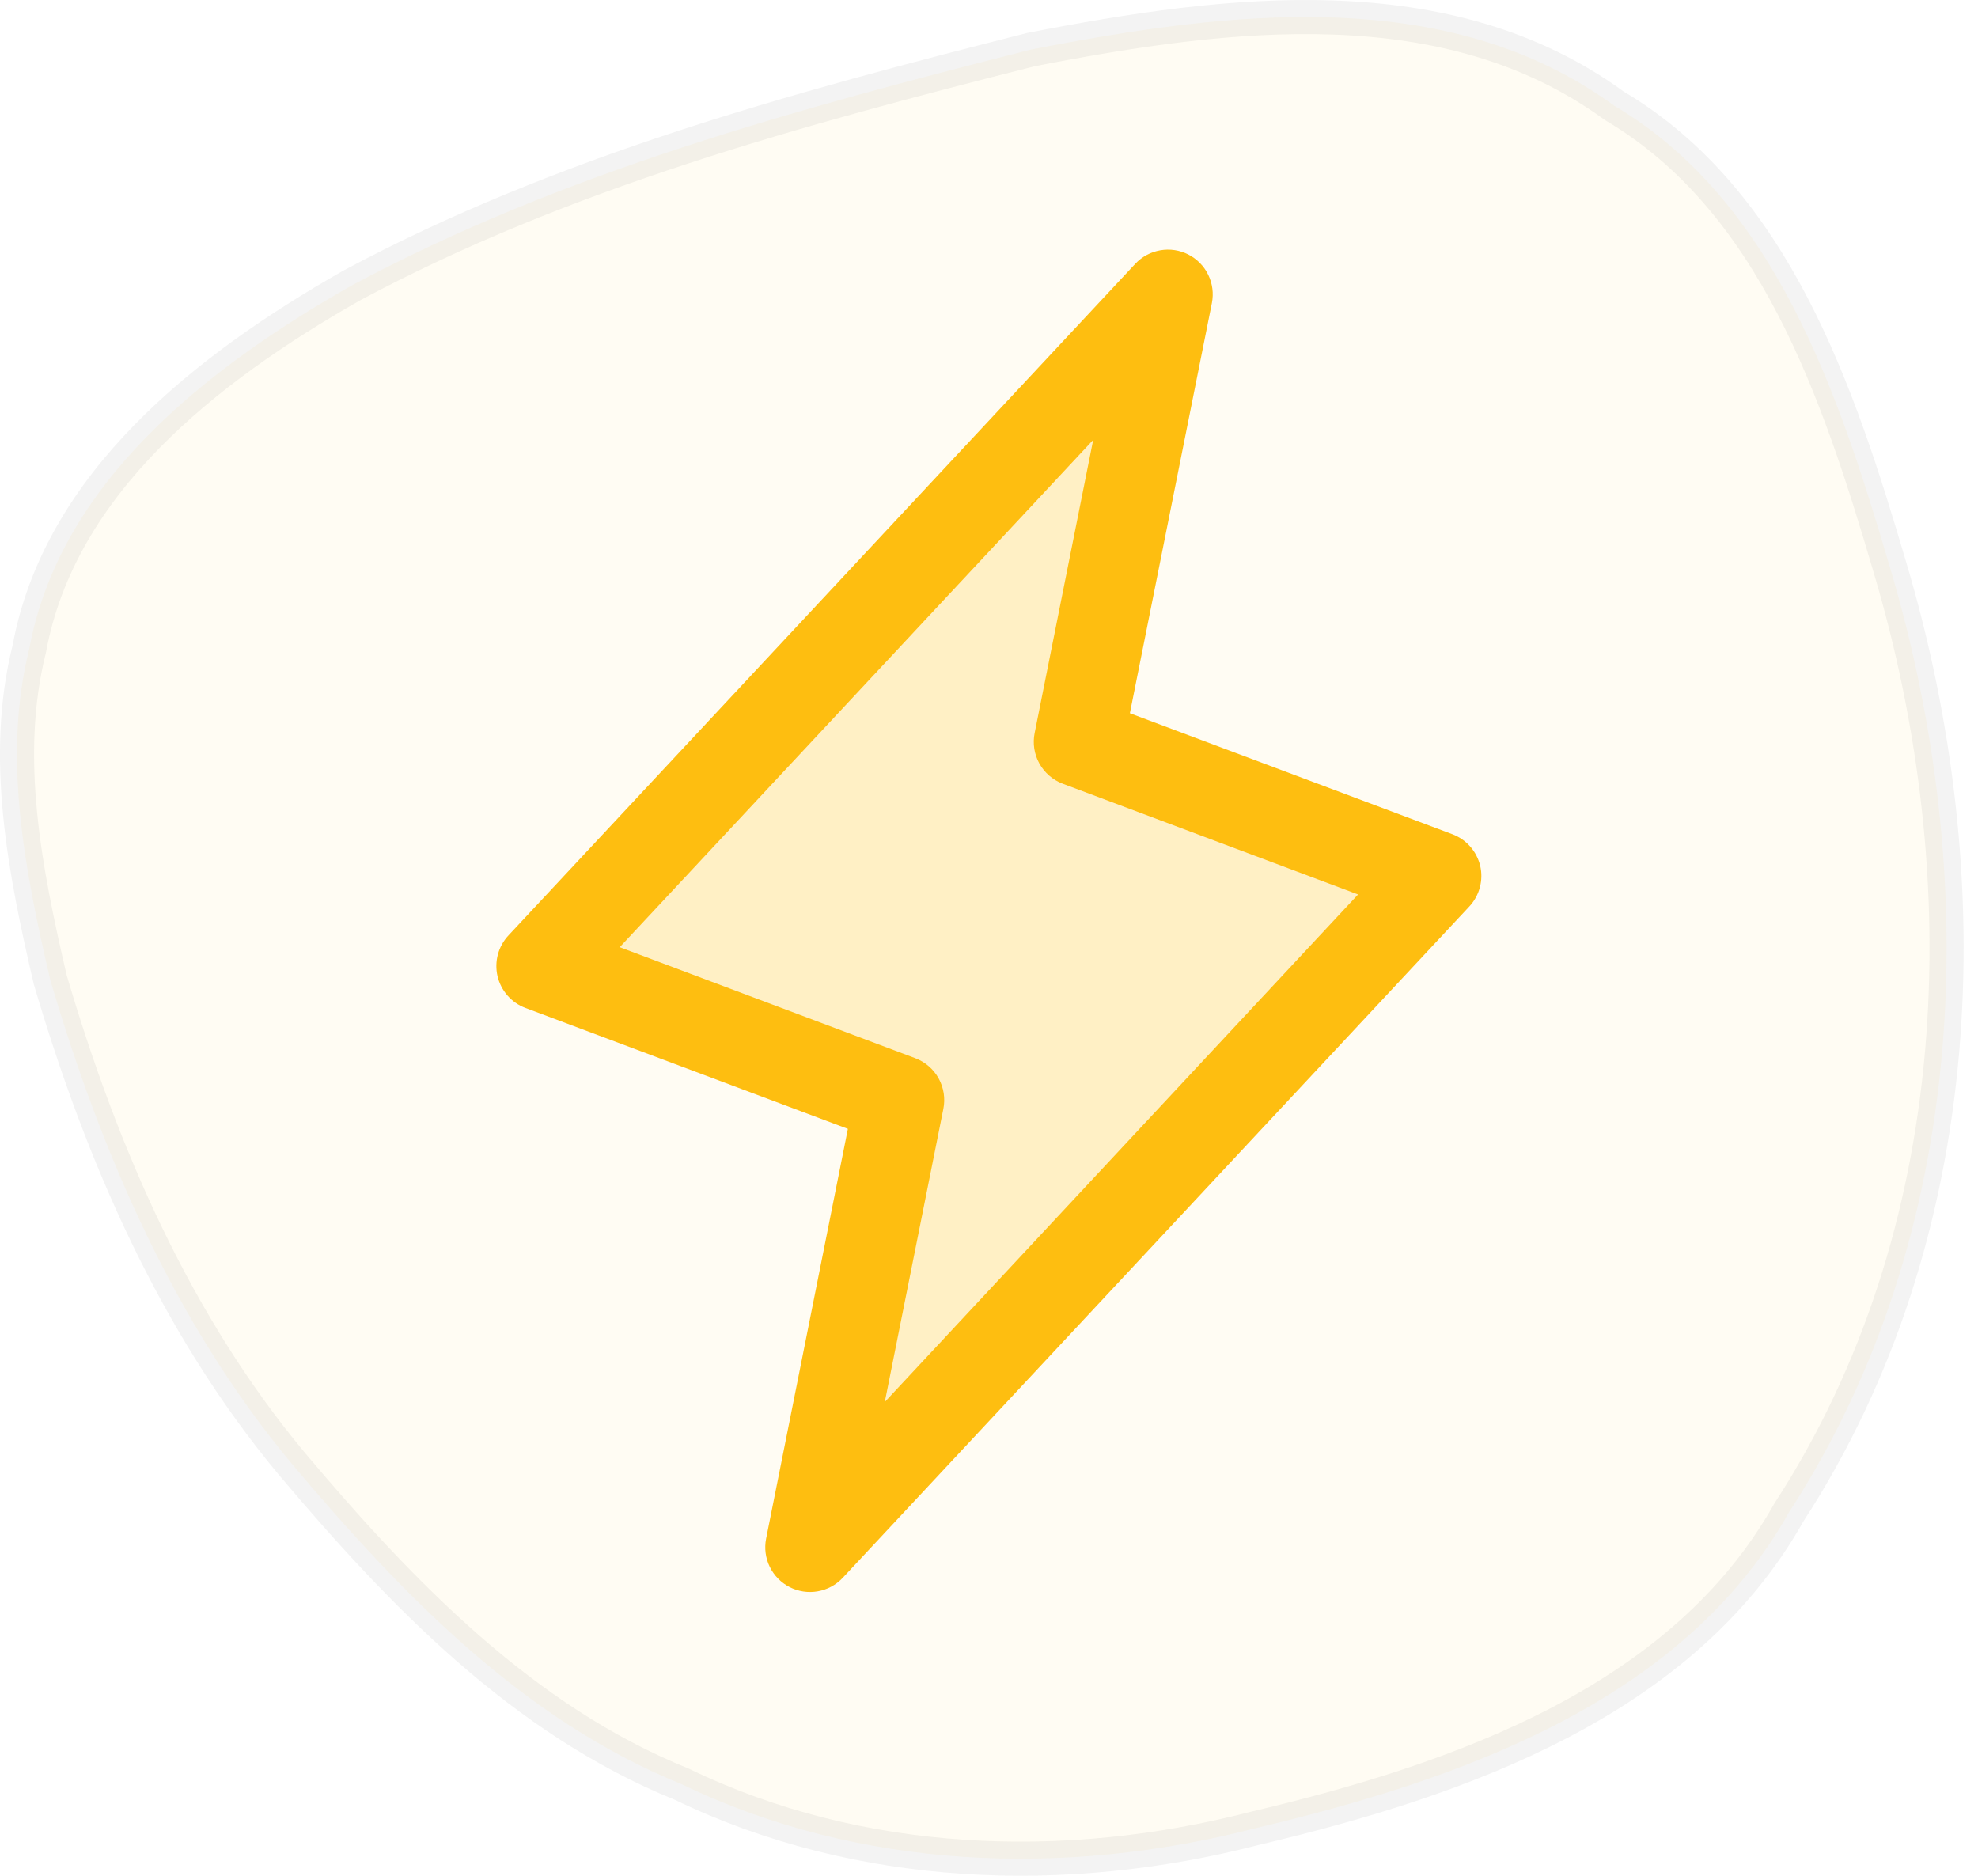
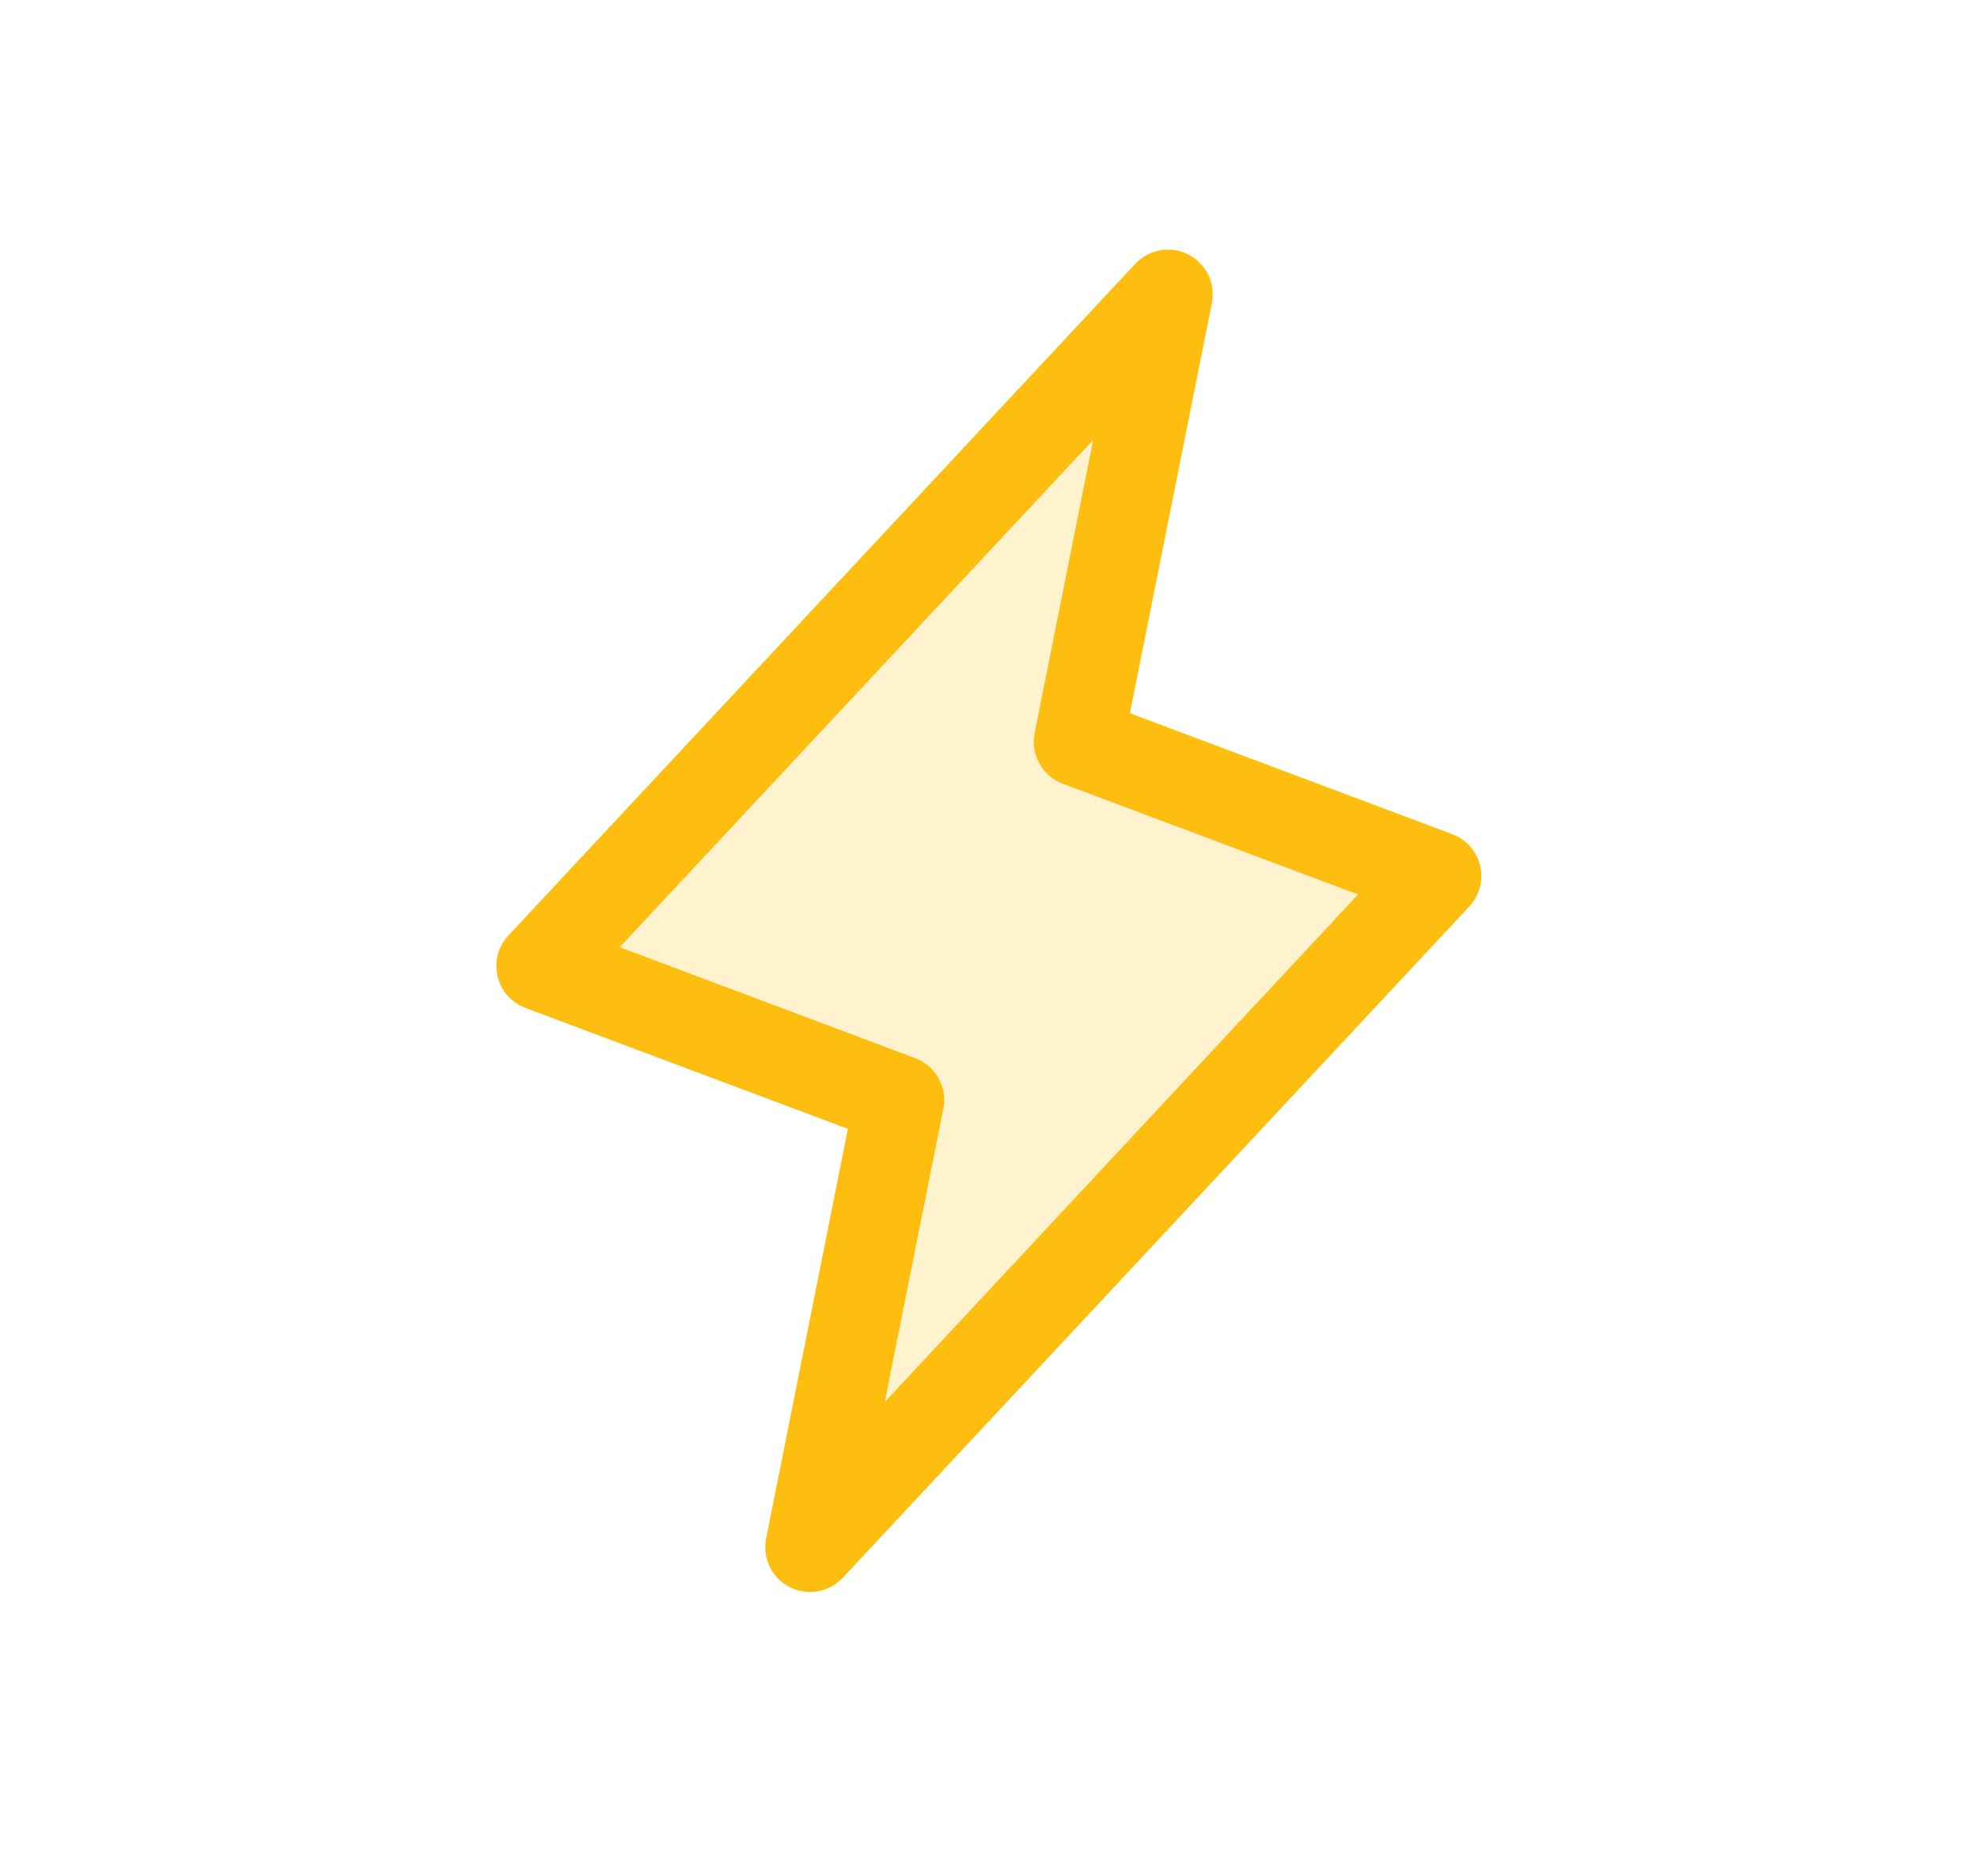
<svg xmlns="http://www.w3.org/2000/svg" width="58" height="55" viewBox="0 0 58 55" fill="none">
-   <path opacity="0.05" d="M20.003 52.321L19.988 52.314L19.974 52.308C15.339 50.428 11.782 46.746 8.56 42.923C5.143 38.823 2.983 33.852 1.474 28.731C0.721 25.5 0.073 22.188 0.853 19.05L0.857 19.035L0.86 19.02C1.755 14.17 6.035 10.805 10.301 8.377C16.504 5.052 23.373 3.191 30.235 1.453C36.05 0.319 42.437 -0.459 47.313 3.086L47.332 3.1L47.352 3.112C52.032 5.892 53.903 11.49 55.417 16.633L55.417 16.634C58.142 25.791 57.753 36.183 52.463 44.334L52.455 44.348L52.447 44.361C49.349 49.862 42.868 52.174 36.81 53.606L36.81 53.606L36.8 53.608C31.229 55.051 25.19 54.825 20.003 52.321Z" fill="#FEBE10" stroke="black" />
  <path opacity="0.2" d="M23.75 45.375L26.375 32.25L15.875 28.312L34.25 8.625L31.625 21.75L42.125 25.688L23.75 45.375Z" fill="#FEBE10" />
  <path d="M43.403 25.387C43.353 25.177 43.252 24.982 43.109 24.82C42.966 24.658 42.785 24.534 42.583 24.459L33.131 20.913L35.536 8.883C35.591 8.603 35.553 8.313 35.428 8.057C35.304 7.801 35.099 7.593 34.846 7.463C34.592 7.333 34.303 7.29 34.023 7.339C33.742 7.388 33.485 7.526 33.29 7.734L14.915 27.422C14.766 27.579 14.658 27.771 14.601 27.98C14.544 28.189 14.54 28.409 14.588 28.62C14.637 28.831 14.738 29.027 14.88 29.19C15.023 29.353 15.204 29.479 15.408 29.555L24.862 33.1L22.464 45.117C22.409 45.397 22.447 45.687 22.572 45.943C22.697 46.199 22.901 46.407 23.155 46.537C23.408 46.667 23.697 46.71 23.977 46.661C24.258 46.612 24.515 46.474 24.71 46.266L43.085 26.578C43.231 26.421 43.337 26.23 43.392 26.023C43.448 25.815 43.452 25.597 43.403 25.387ZM25.944 41.109L27.661 32.516C27.723 32.211 27.674 31.894 27.524 31.622C27.374 31.35 27.132 31.14 26.841 31.029L18.172 27.773L32.055 12.899L30.339 21.492C30.277 21.797 30.326 22.114 30.476 22.386C30.627 22.658 30.869 22.868 31.159 22.979L39.822 26.227L25.944 41.109Z" fill="#FEBE10" />
</svg>